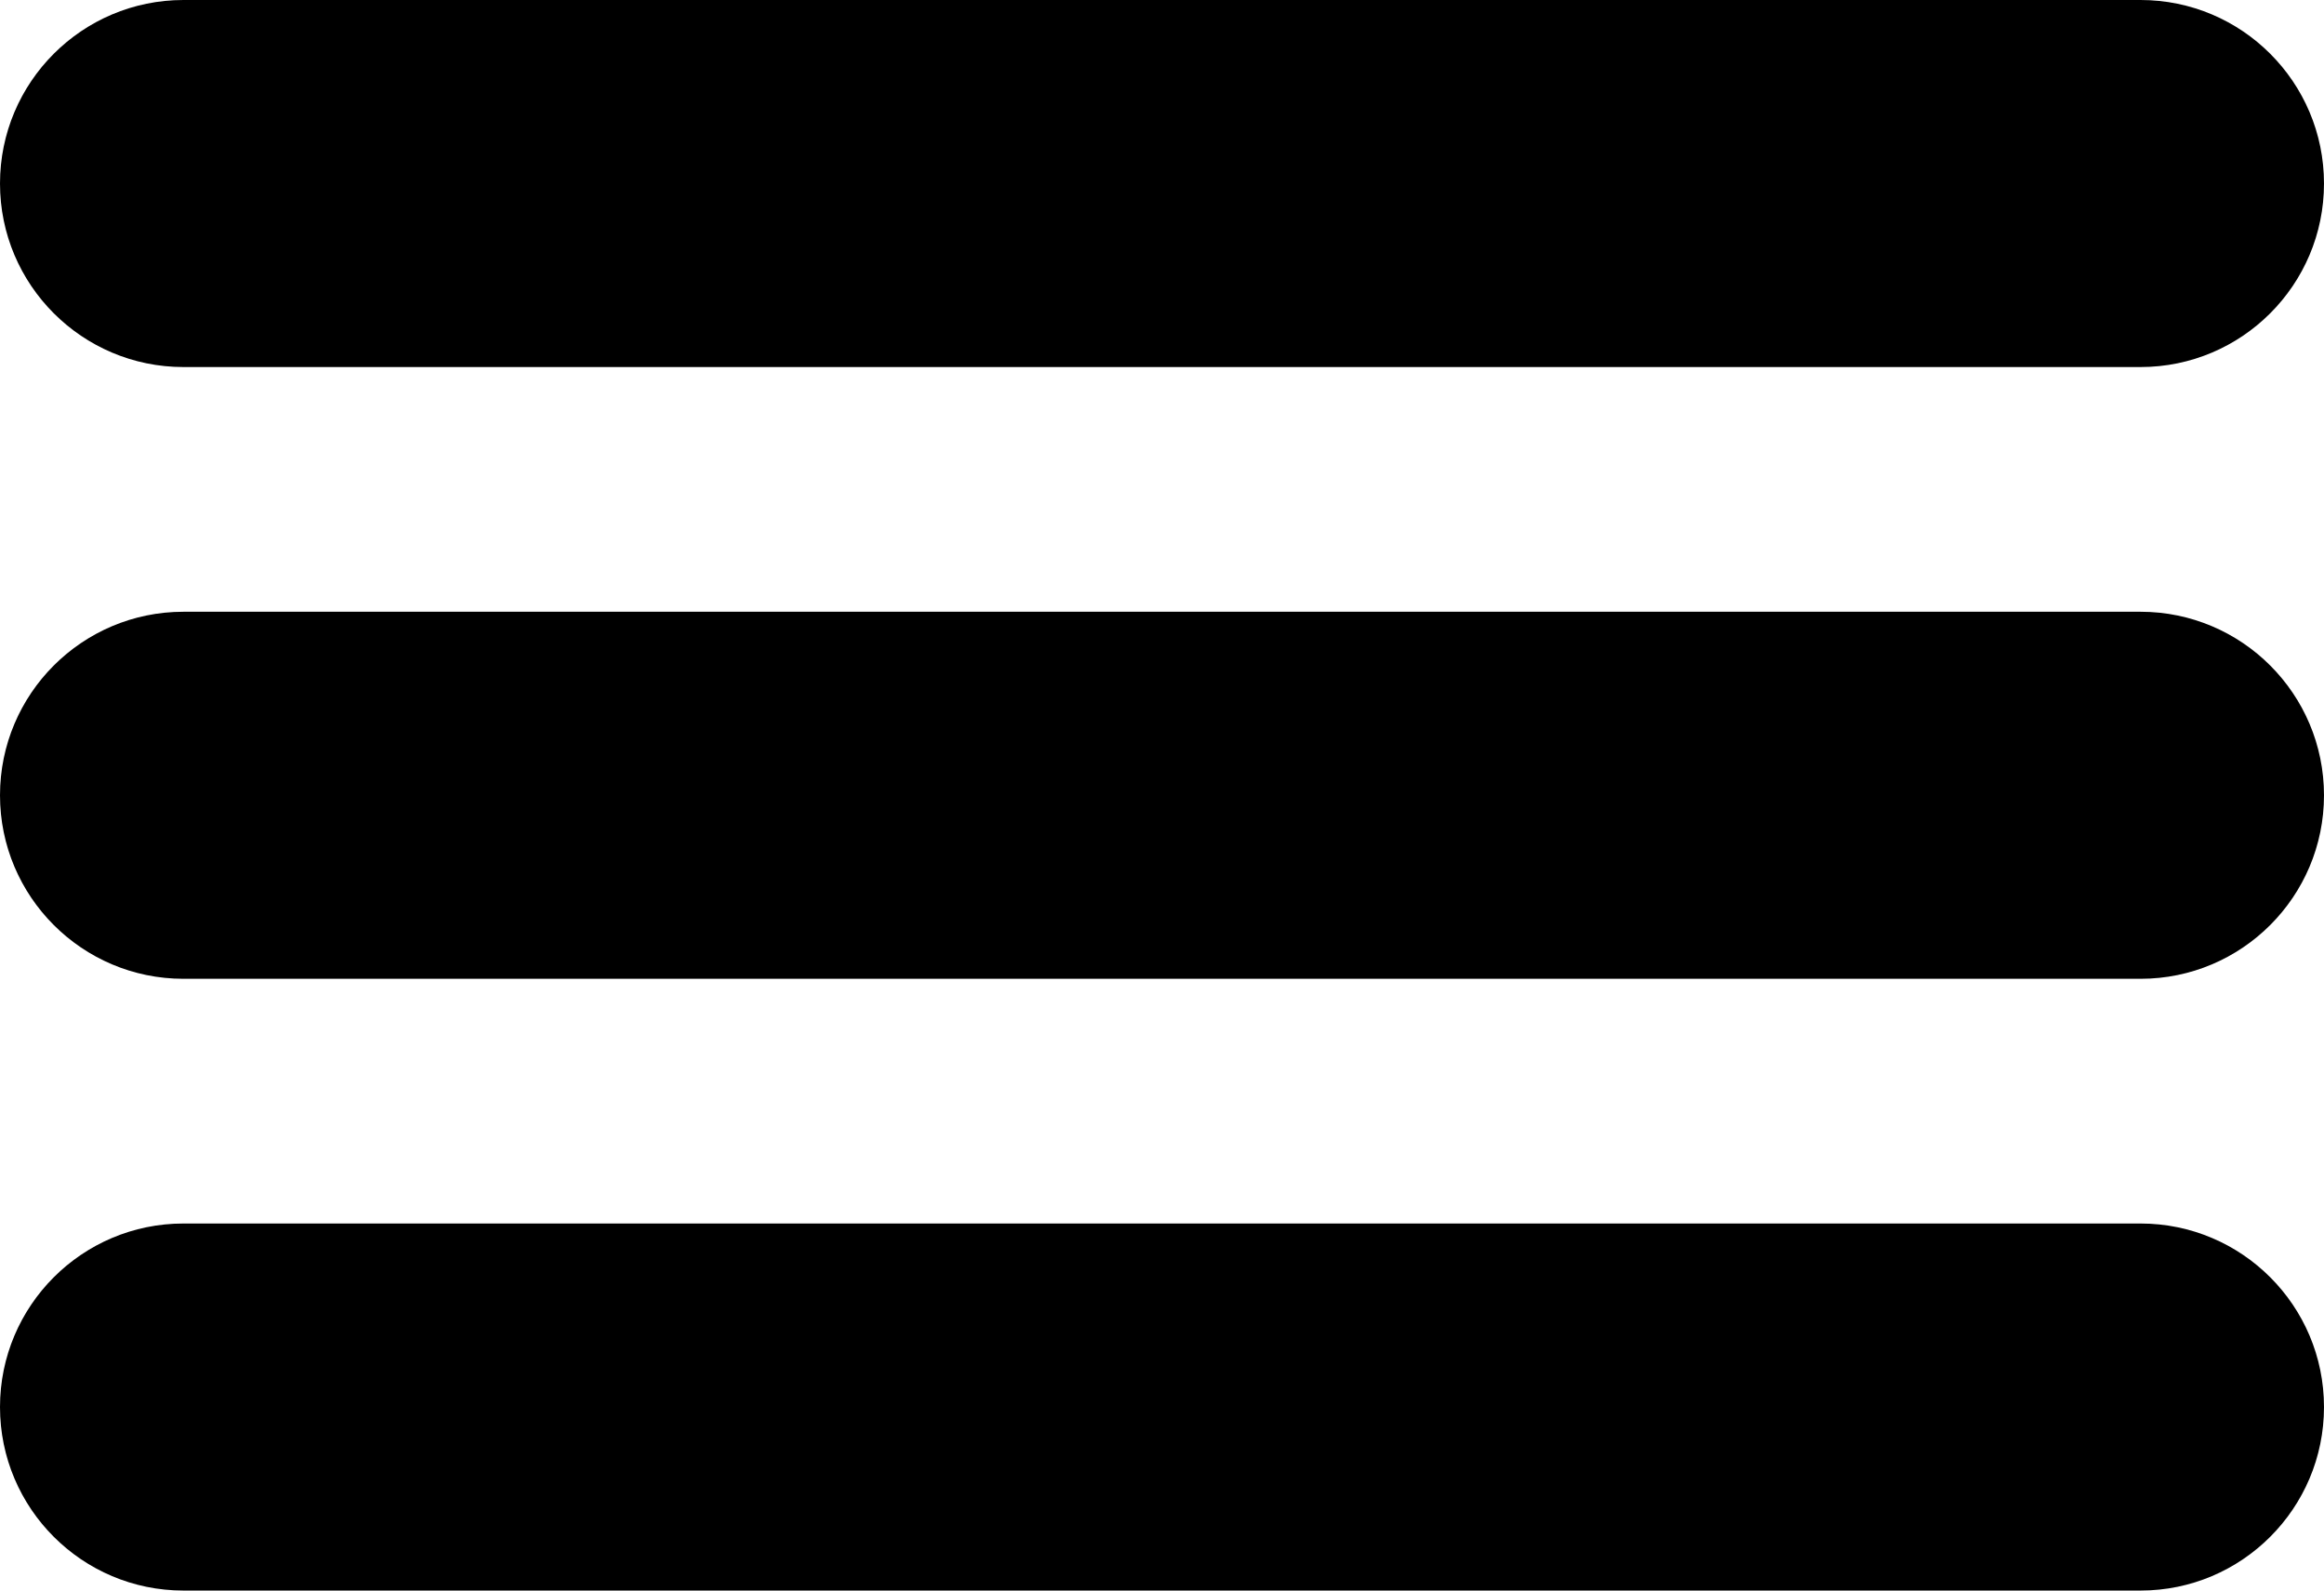
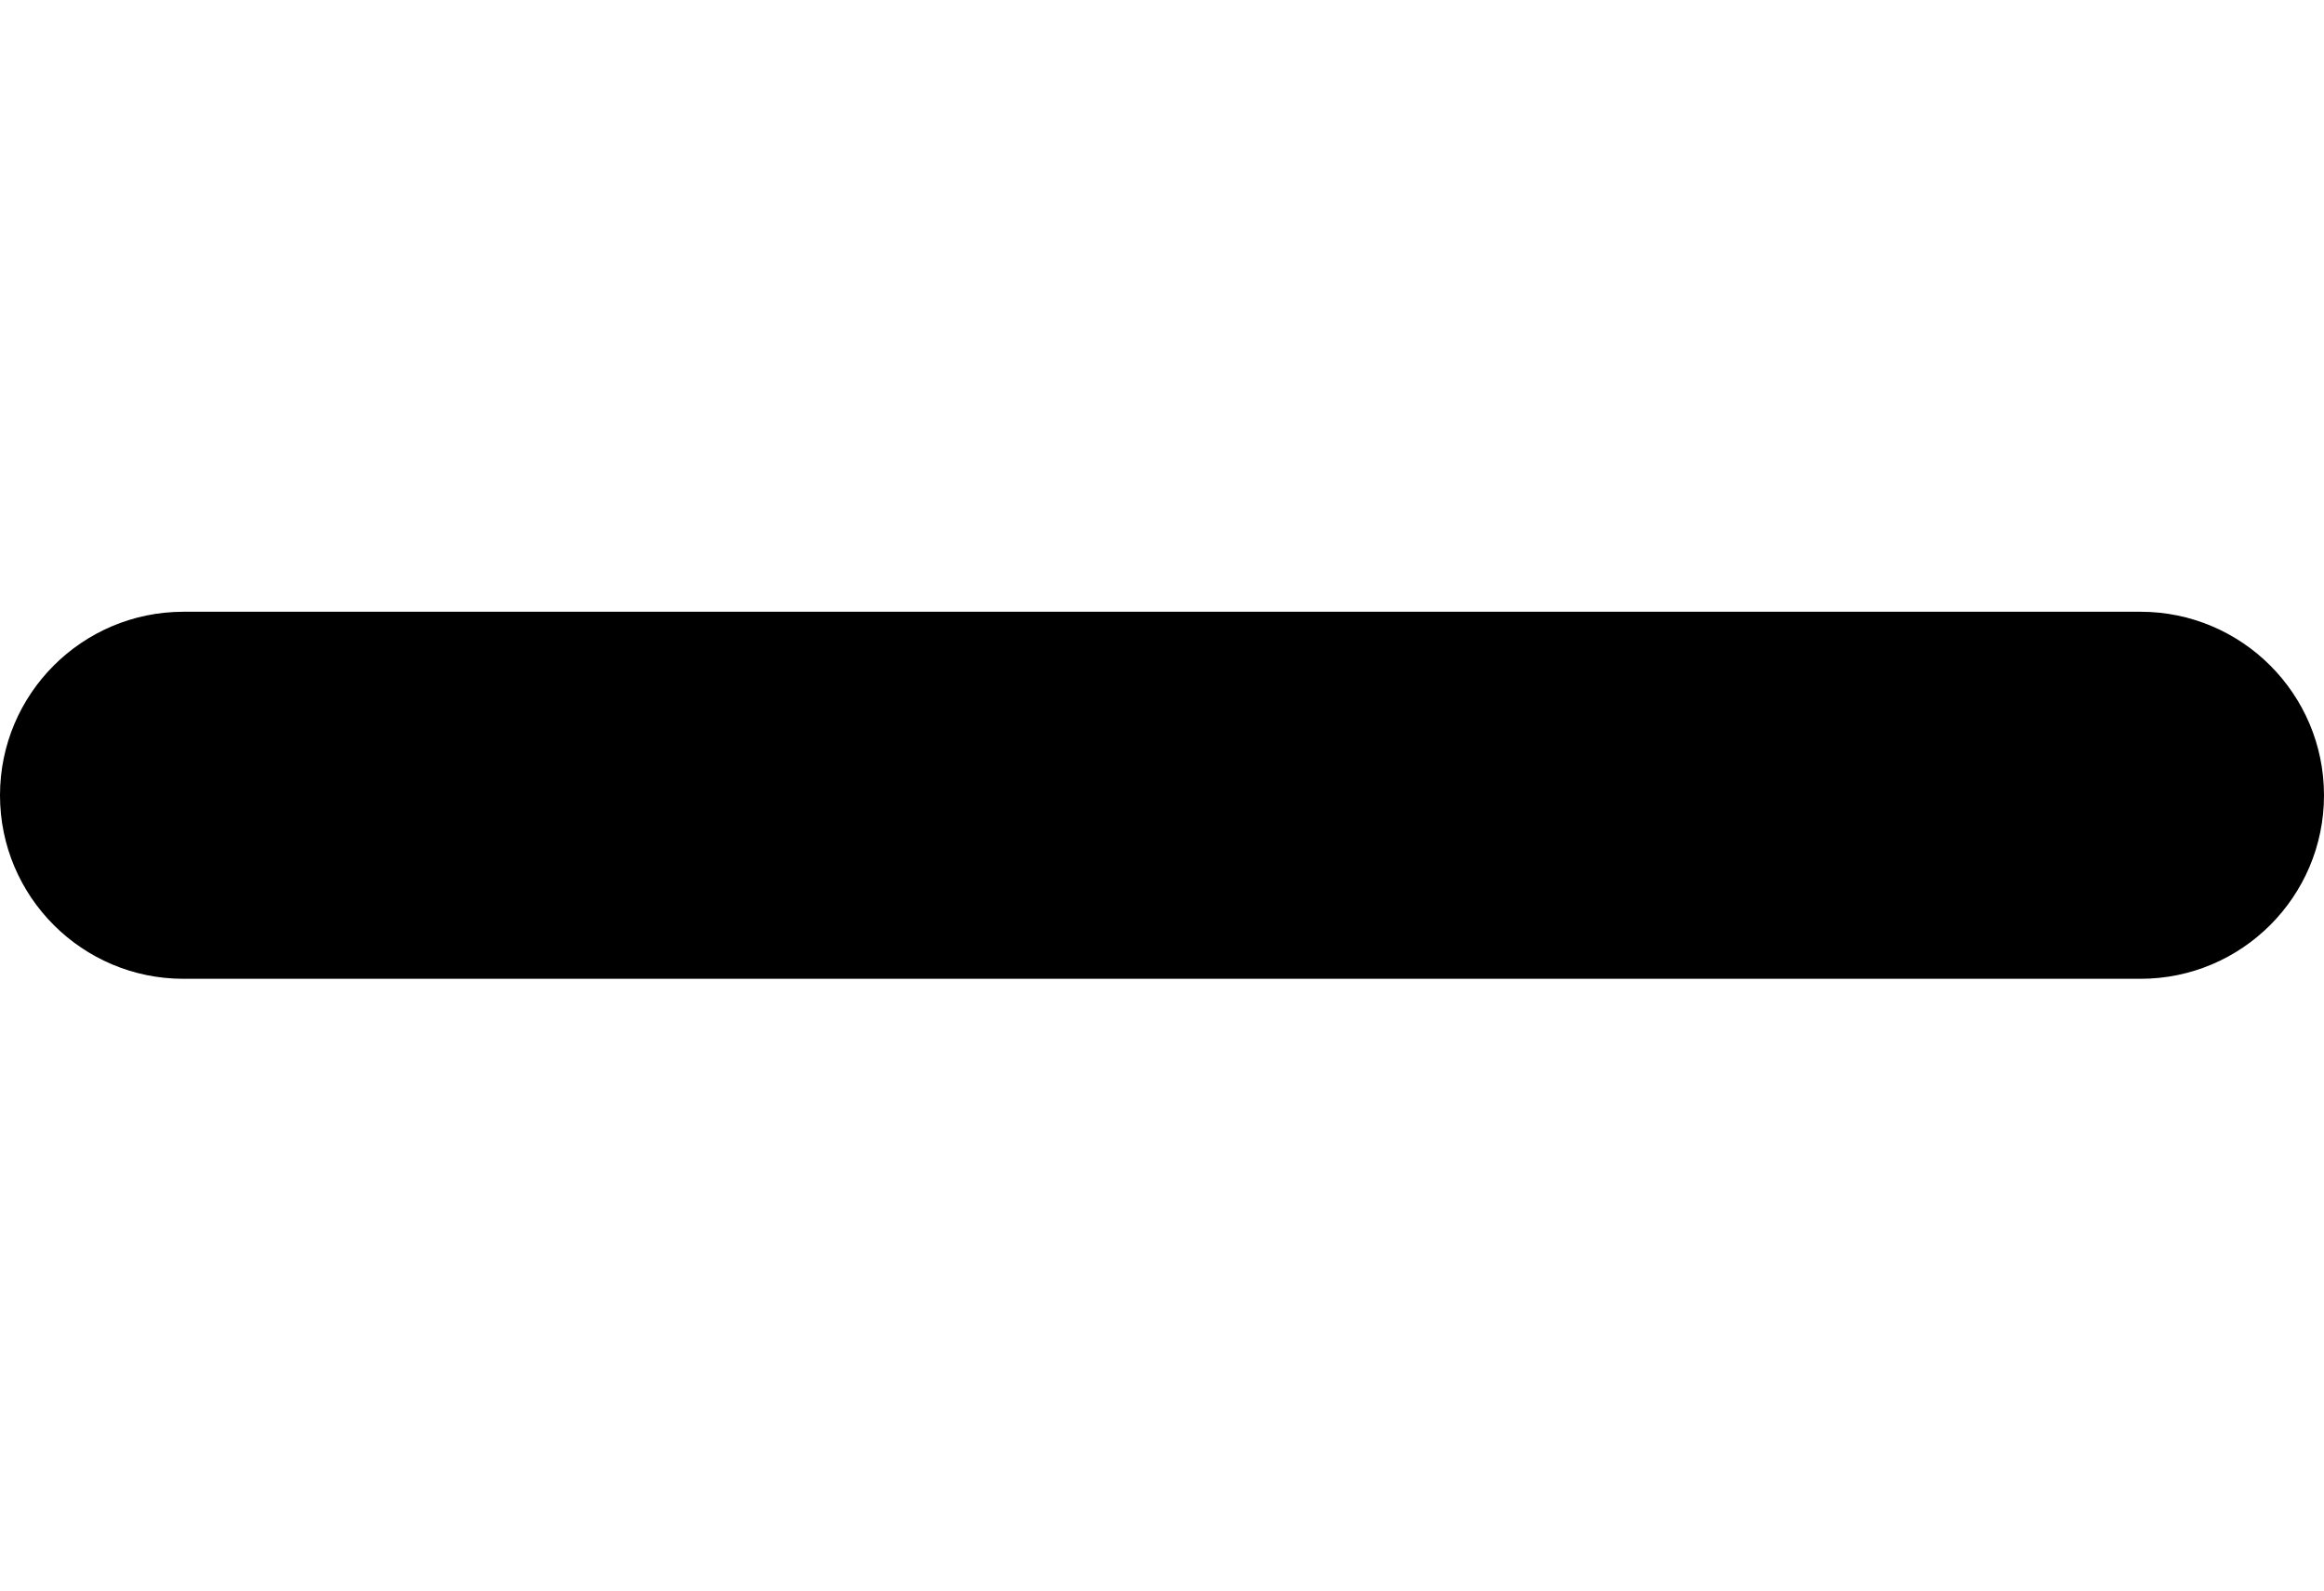
<svg xmlns="http://www.w3.org/2000/svg" fill="none" height="13" viewBox="0 0 19 13" width="19">
  <g clip-rule="evenodd" fill="#000" fill-rule="evenodd">
-     <path d="m0 1.5c0-.828.672-1.5 1.5-1.5h16c.828 0 1.5.672 1.5 1.5 0 .828-.672 1.5-1.5 1.5h-16c-.828 0-1.5-.672-1.5-1.5z" />
    <path d="m0 6.5c0-.828.672-1.5 1.5-1.5h16c.828 0 1.5.672 1.5 1.5s-.672 1.5-1.5 1.5h-16c-.828 0-1.5-.672-1.5-1.5z" />
-     <path d="m0 11.5c0-.828.672-1.5 1.5-1.5h16c.828 0 1.5.672 1.5 1.5s-.672 1.5-1.5 1.5h-16c-.828 0-1.5-.672-1.5-1.5z" />
  </g>
</svg>